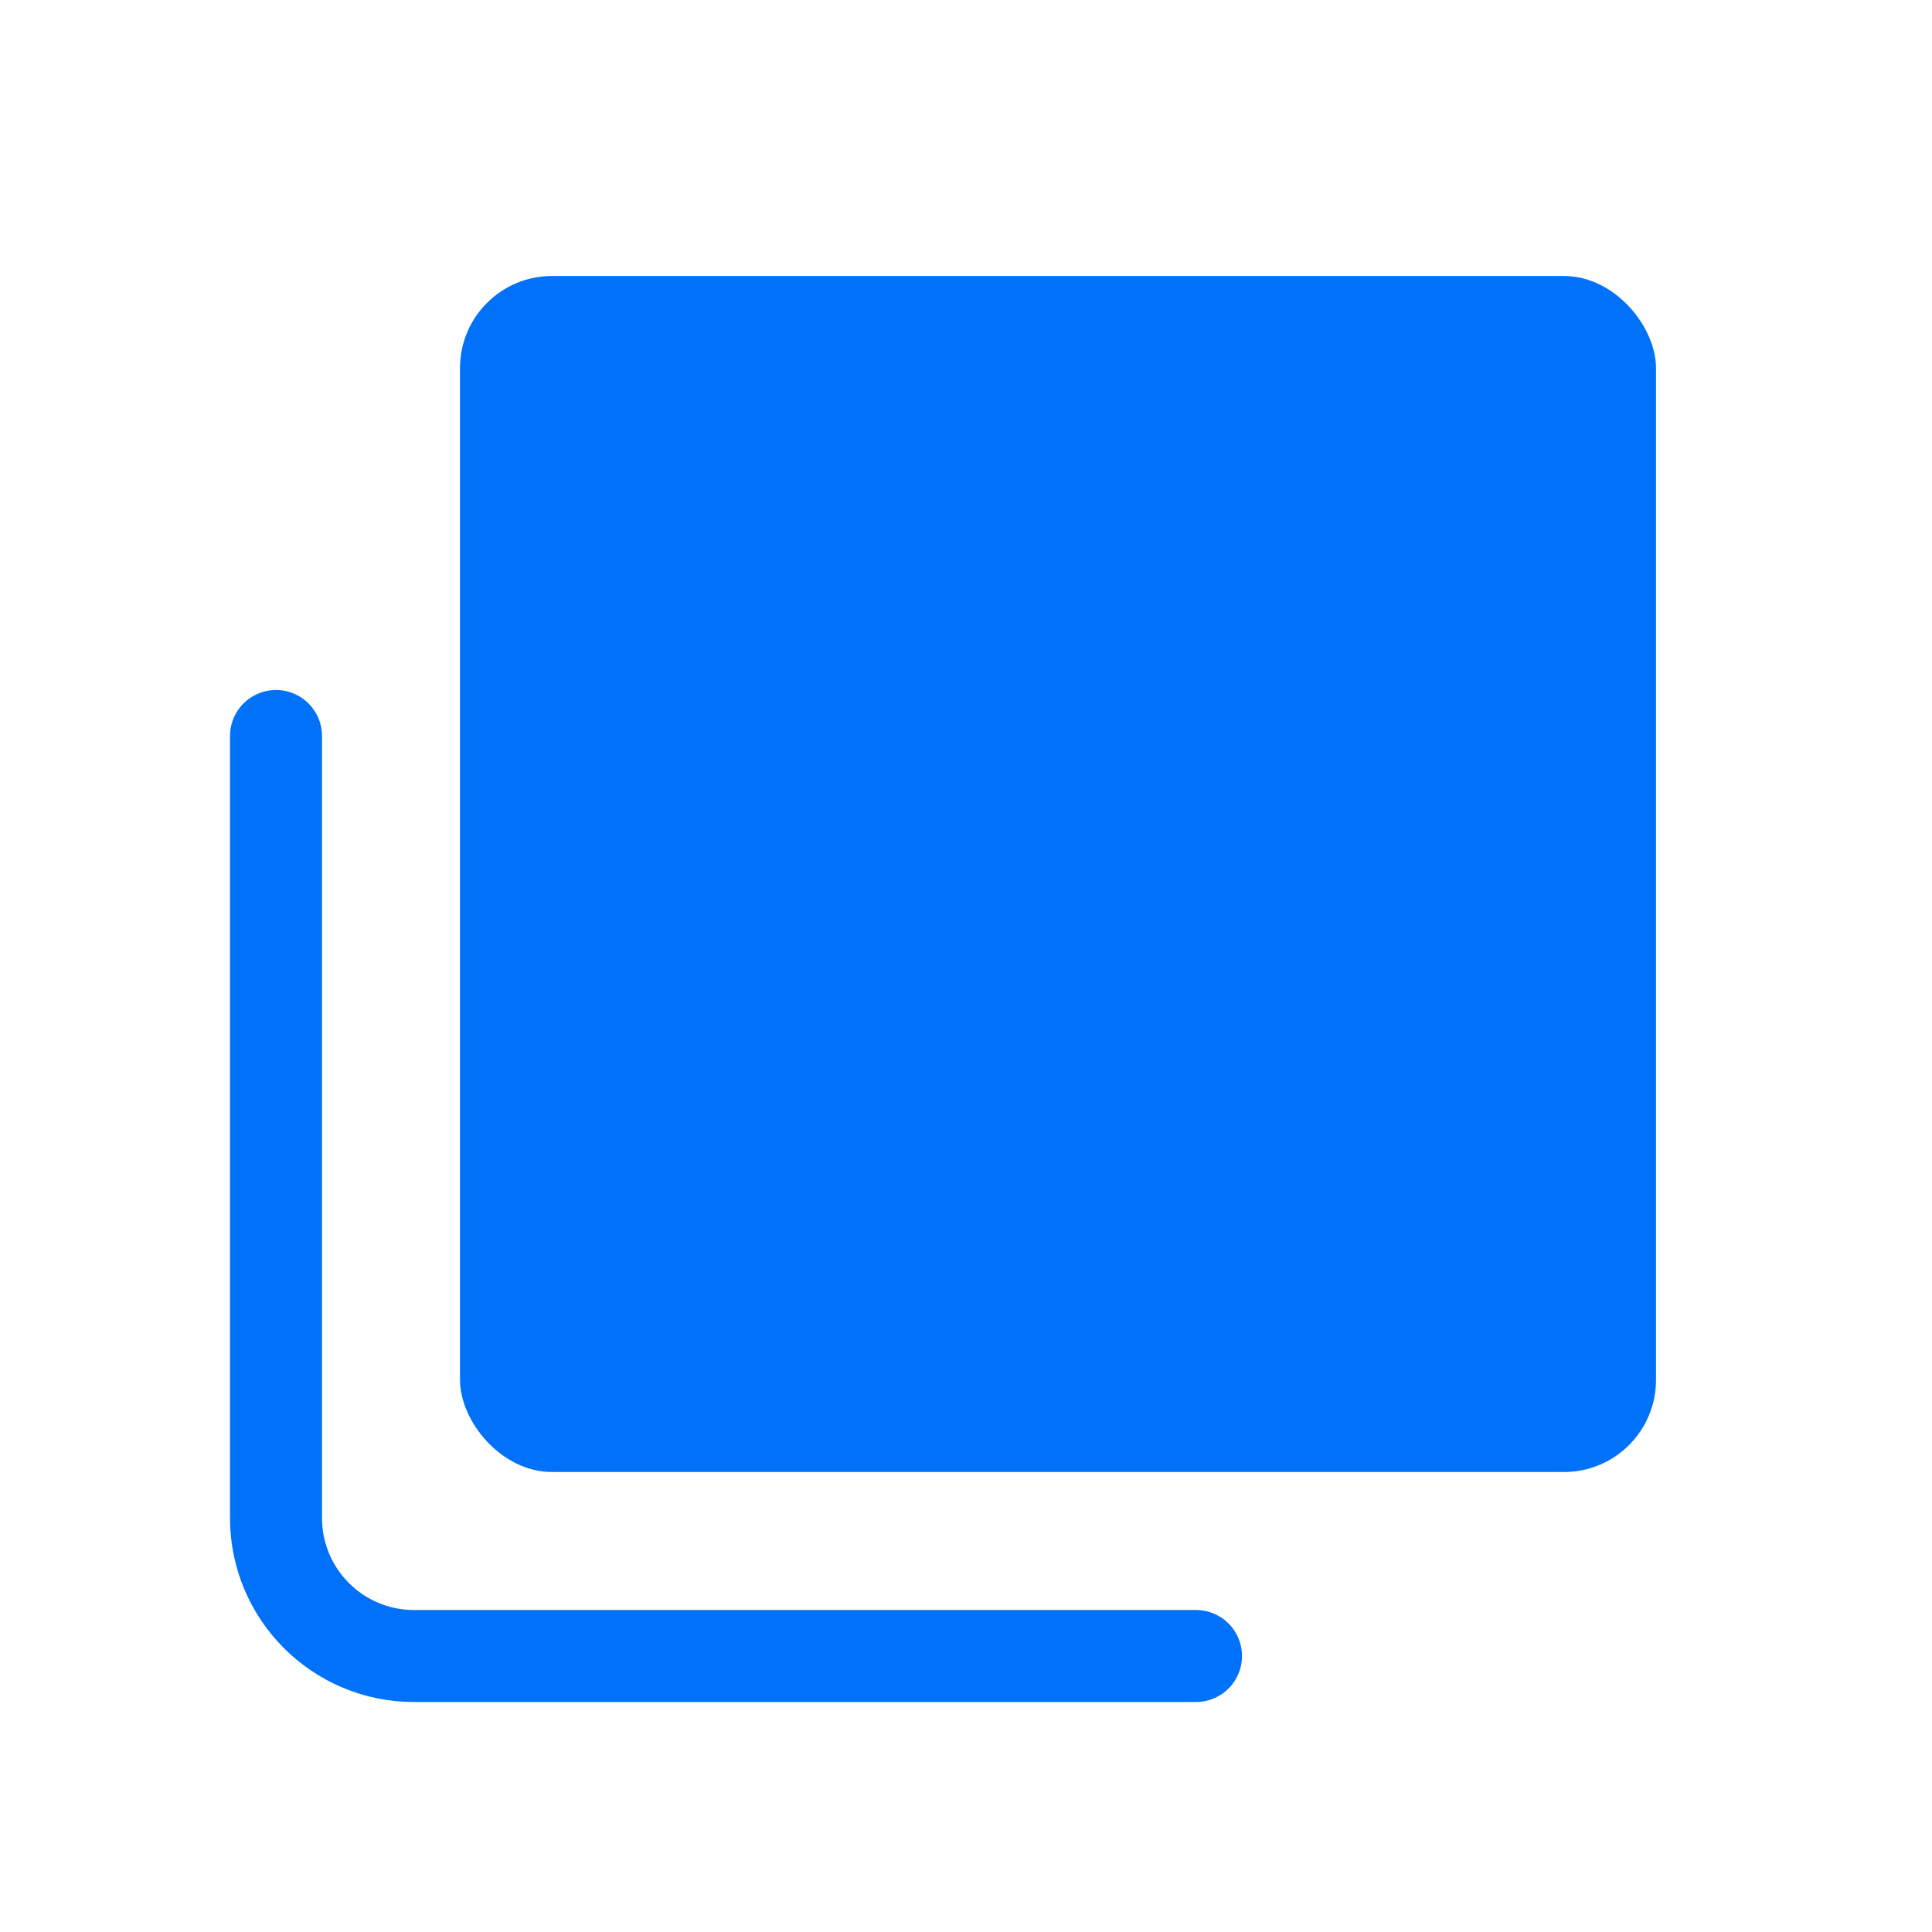
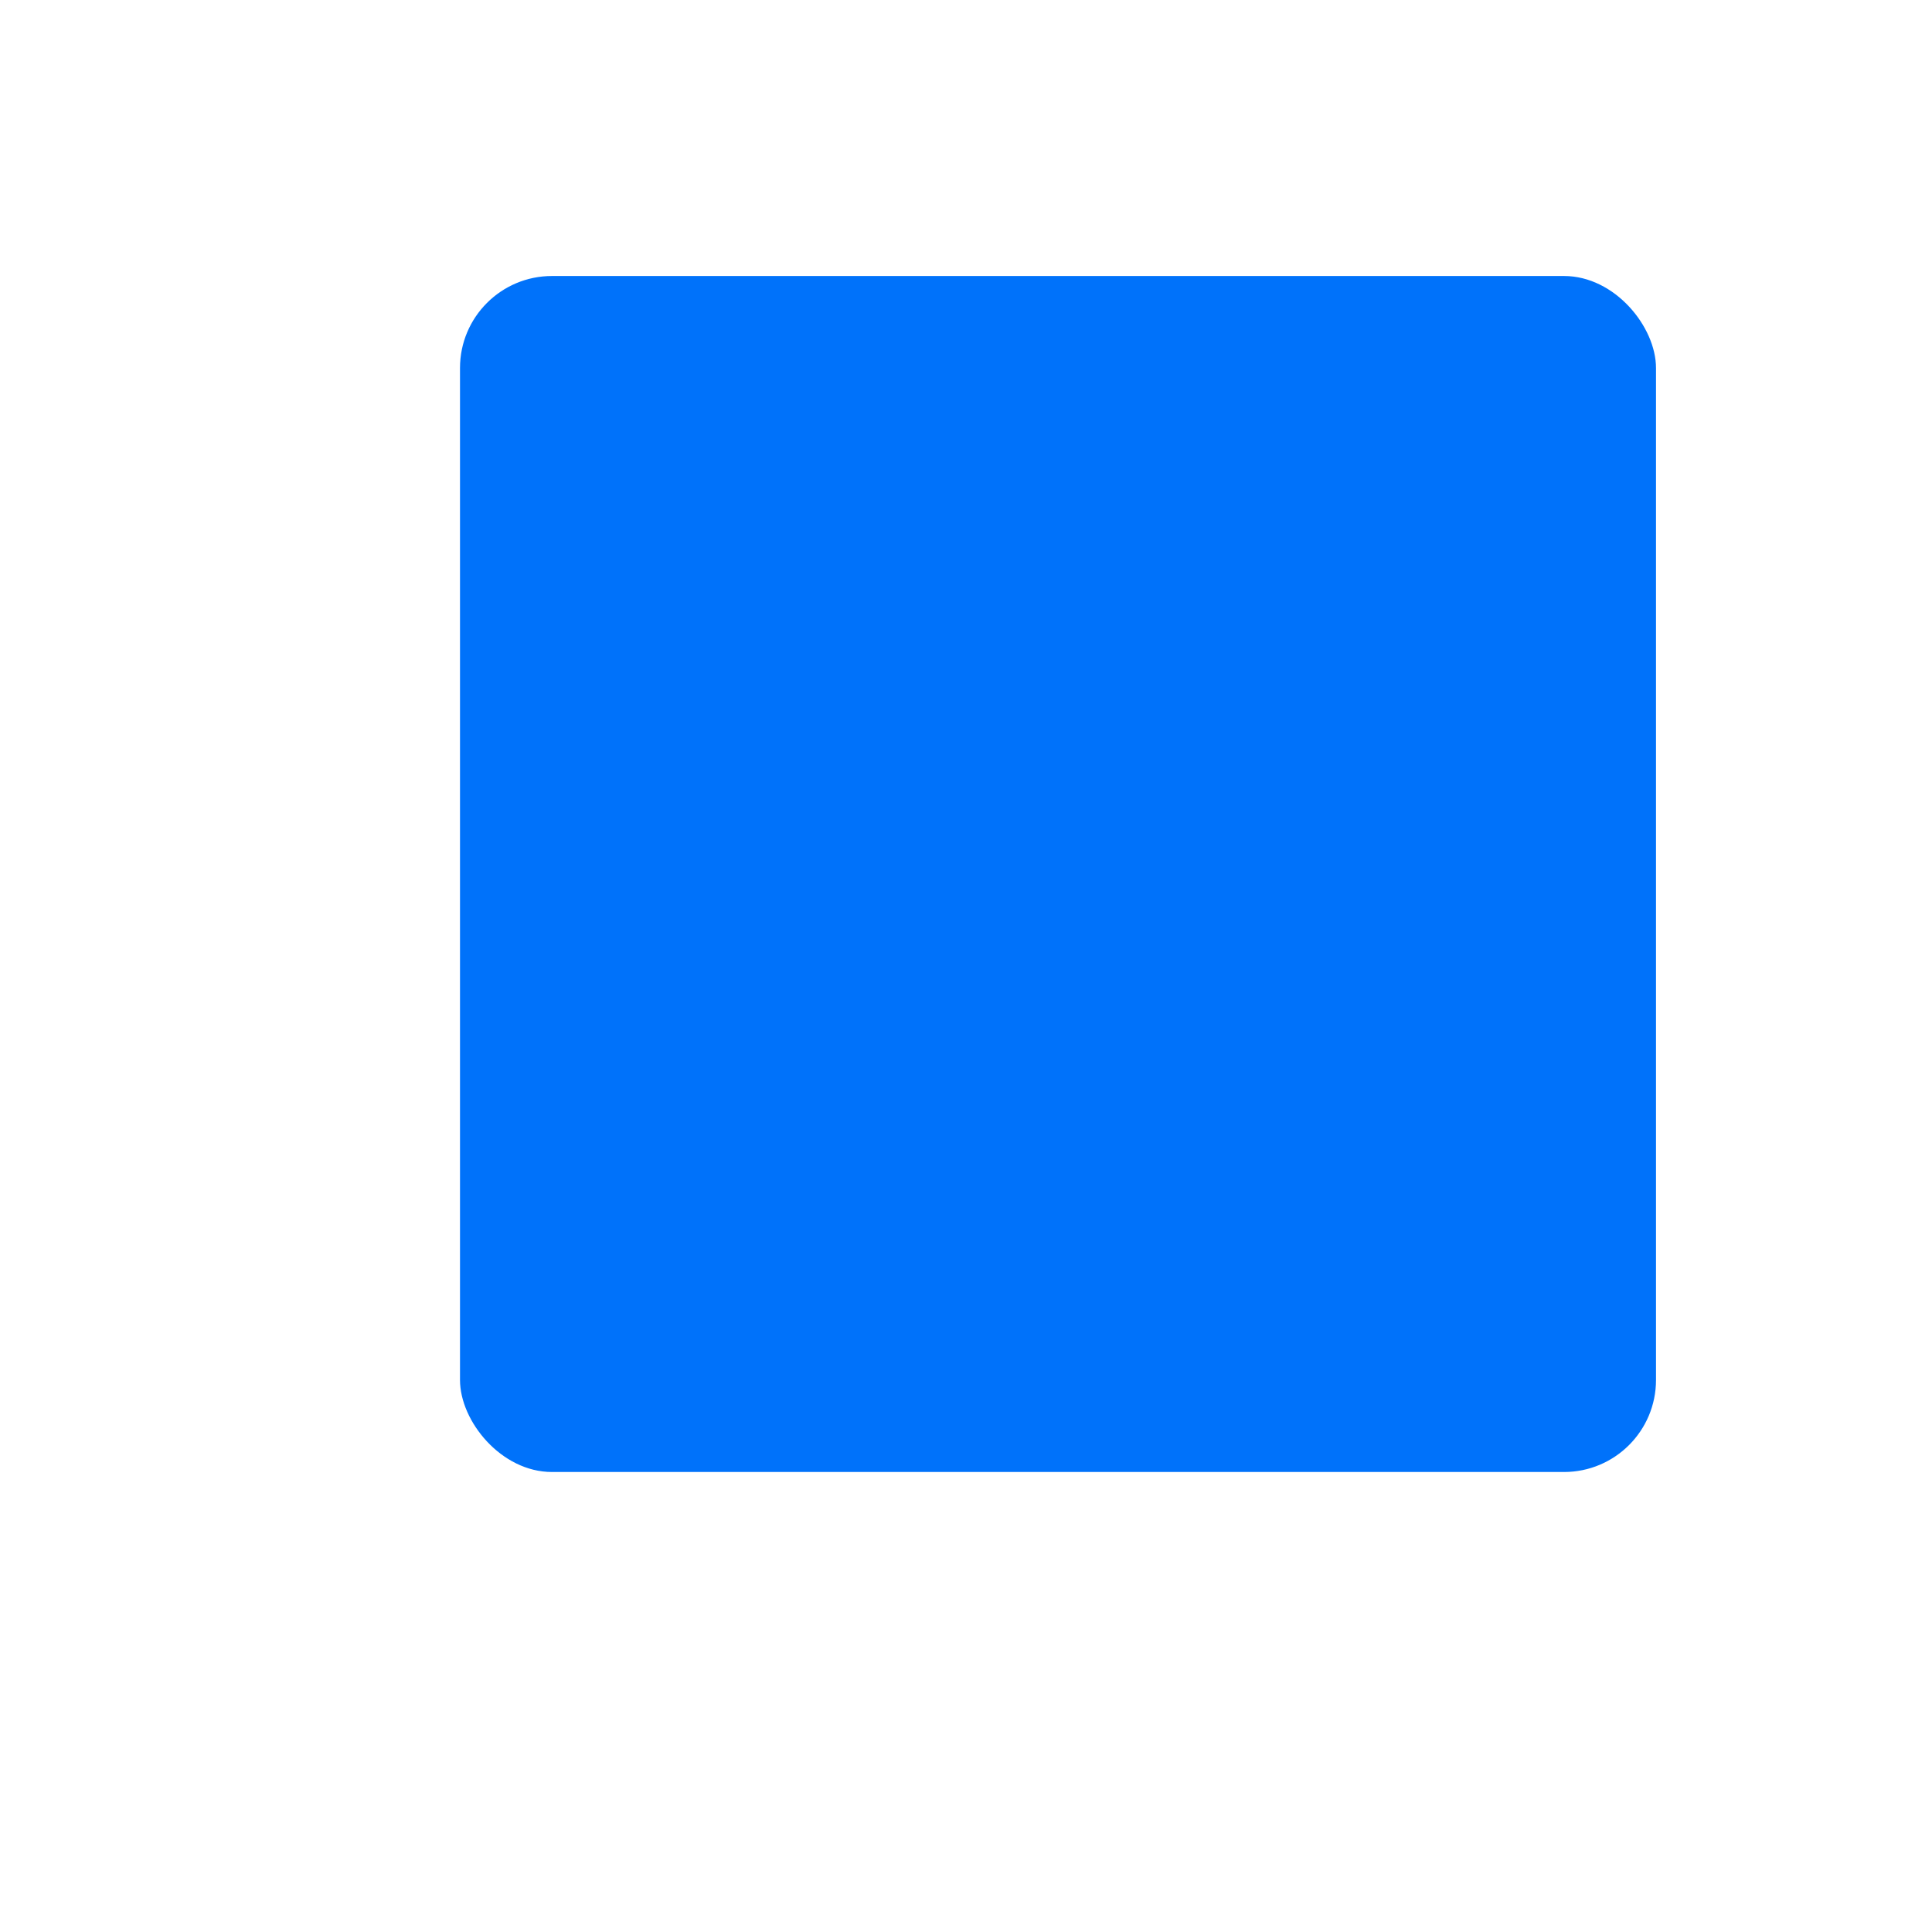
<svg xmlns="http://www.w3.org/2000/svg" width="42" height="42" viewBox="0 0 42 42" fill="none">
  <rect x="10" y="6" width="26" height="26" rx="2" fill="#0072FA" />
-   <path d="M6 16V33C6 34.657 7.343 36 9 36H26" stroke="#0072FA" stroke-width="2" stroke-linecap="round" />
</svg>